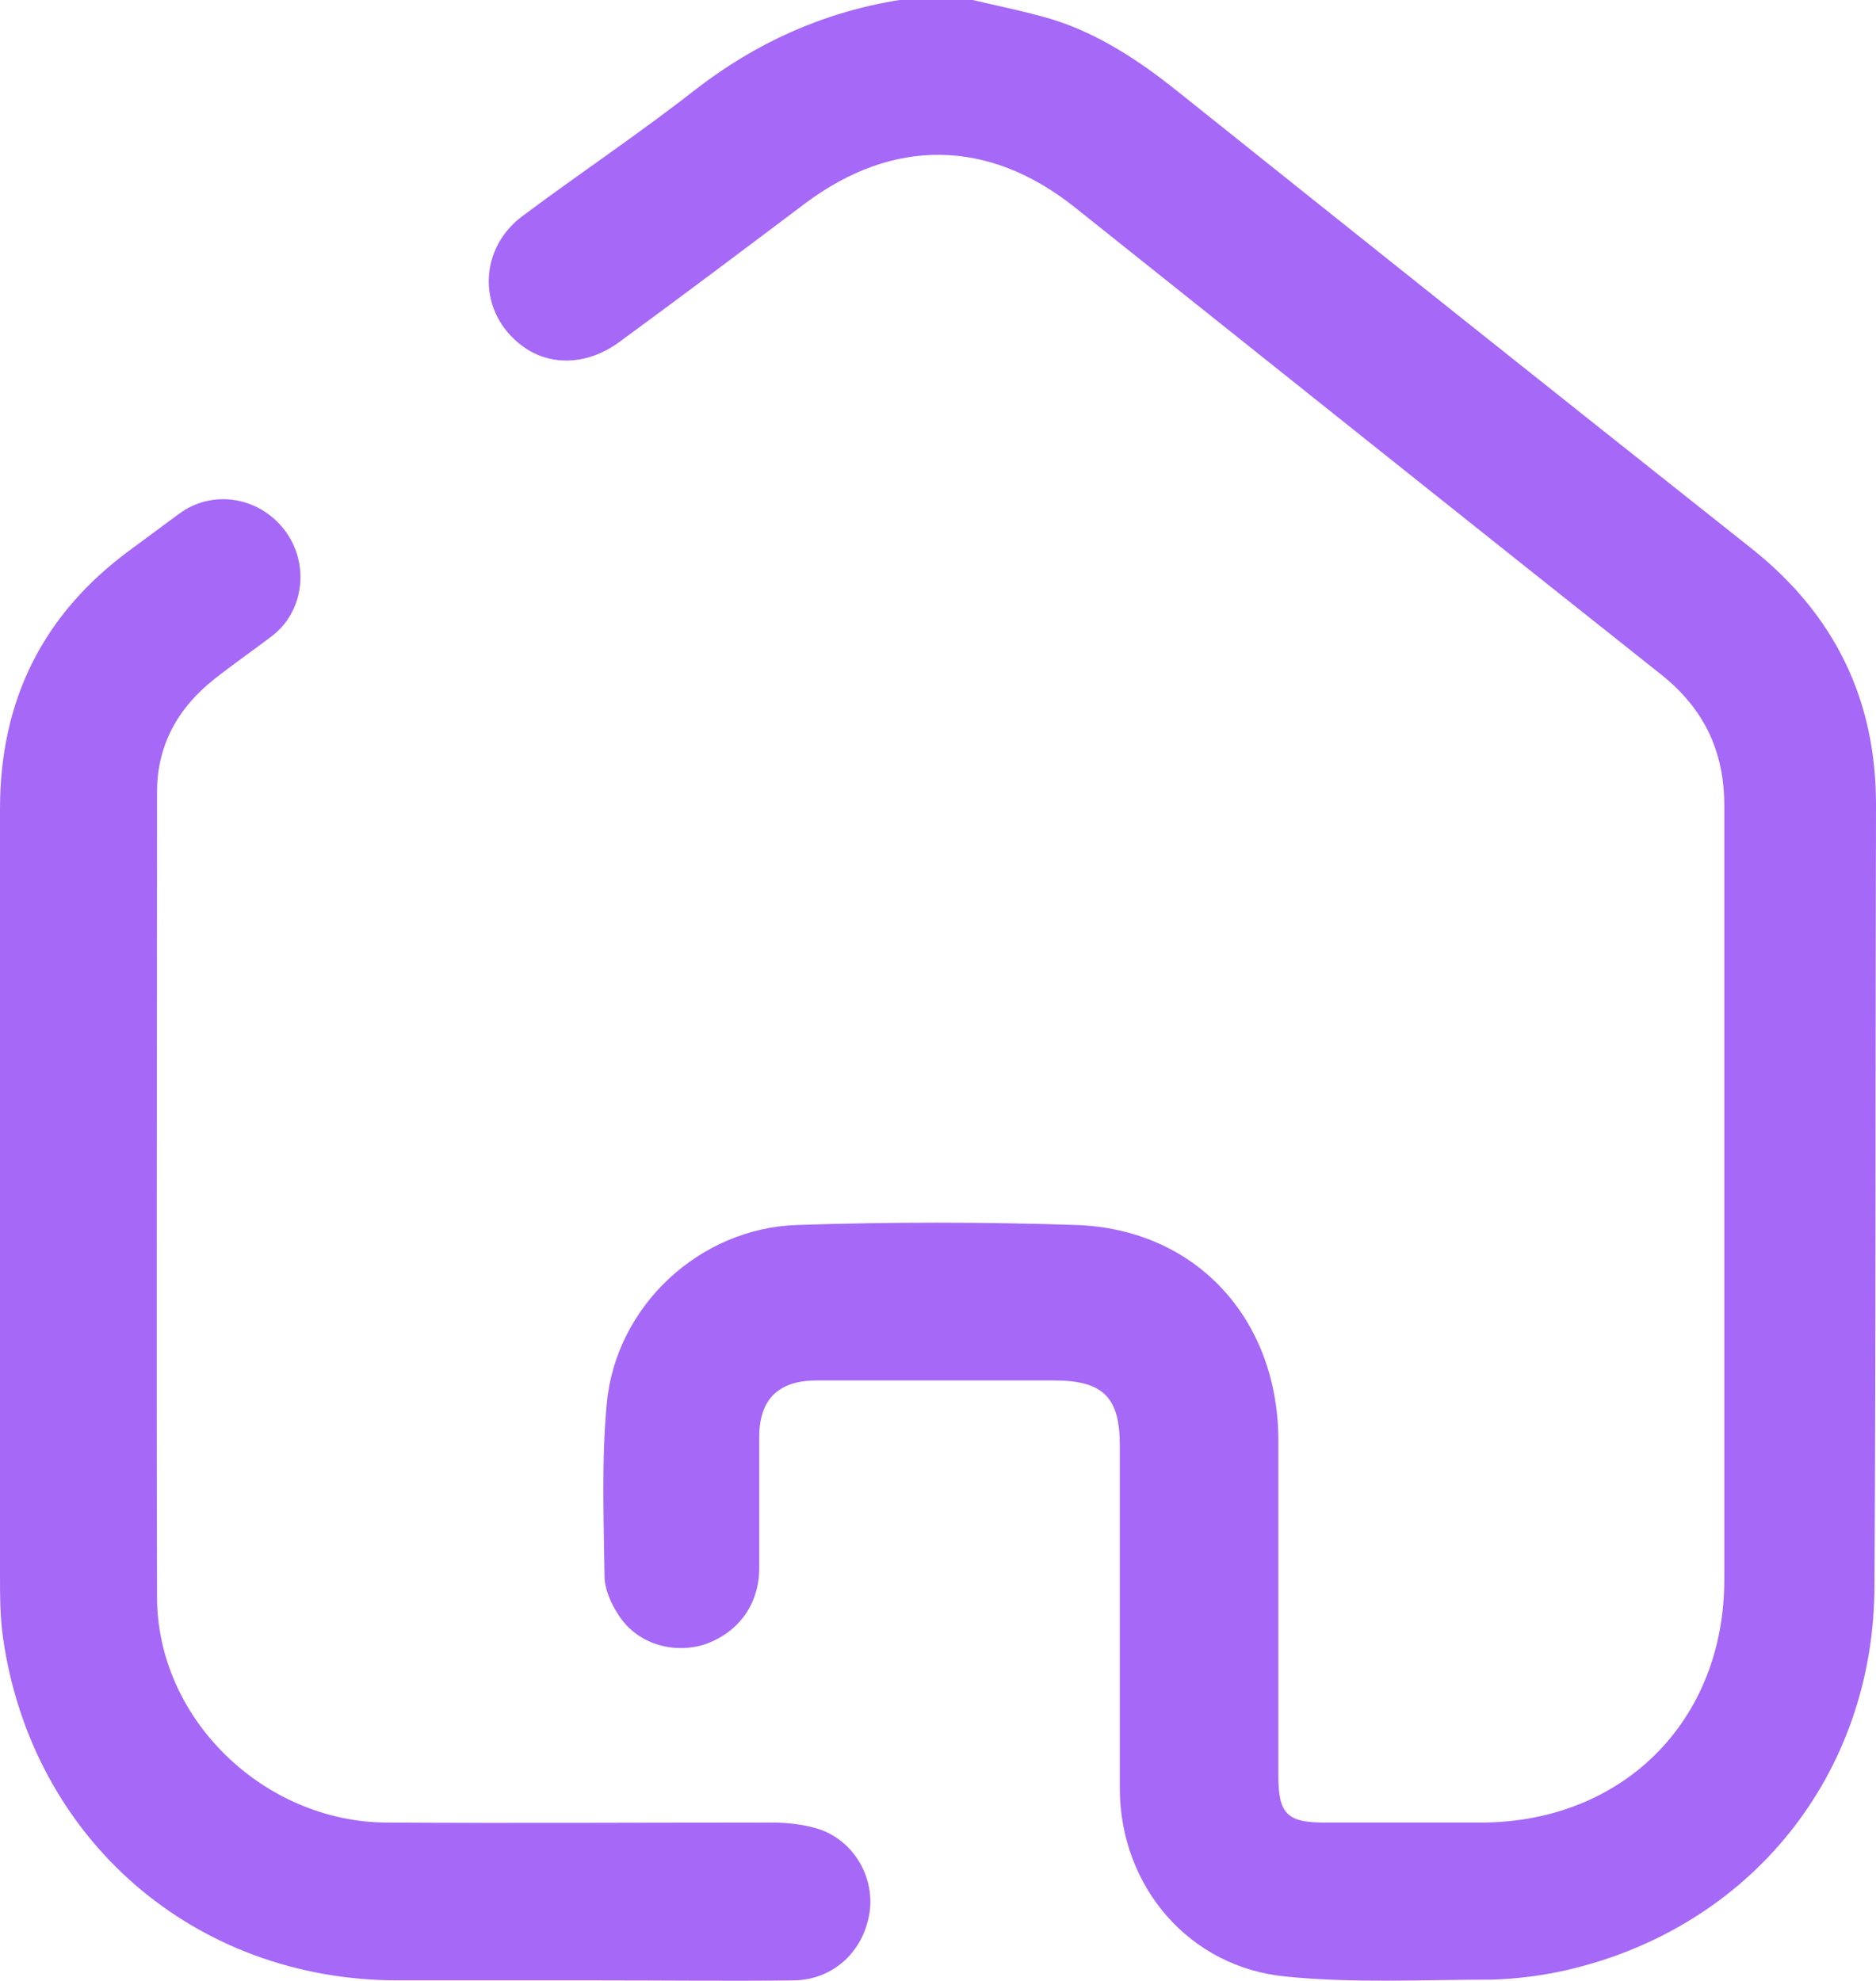
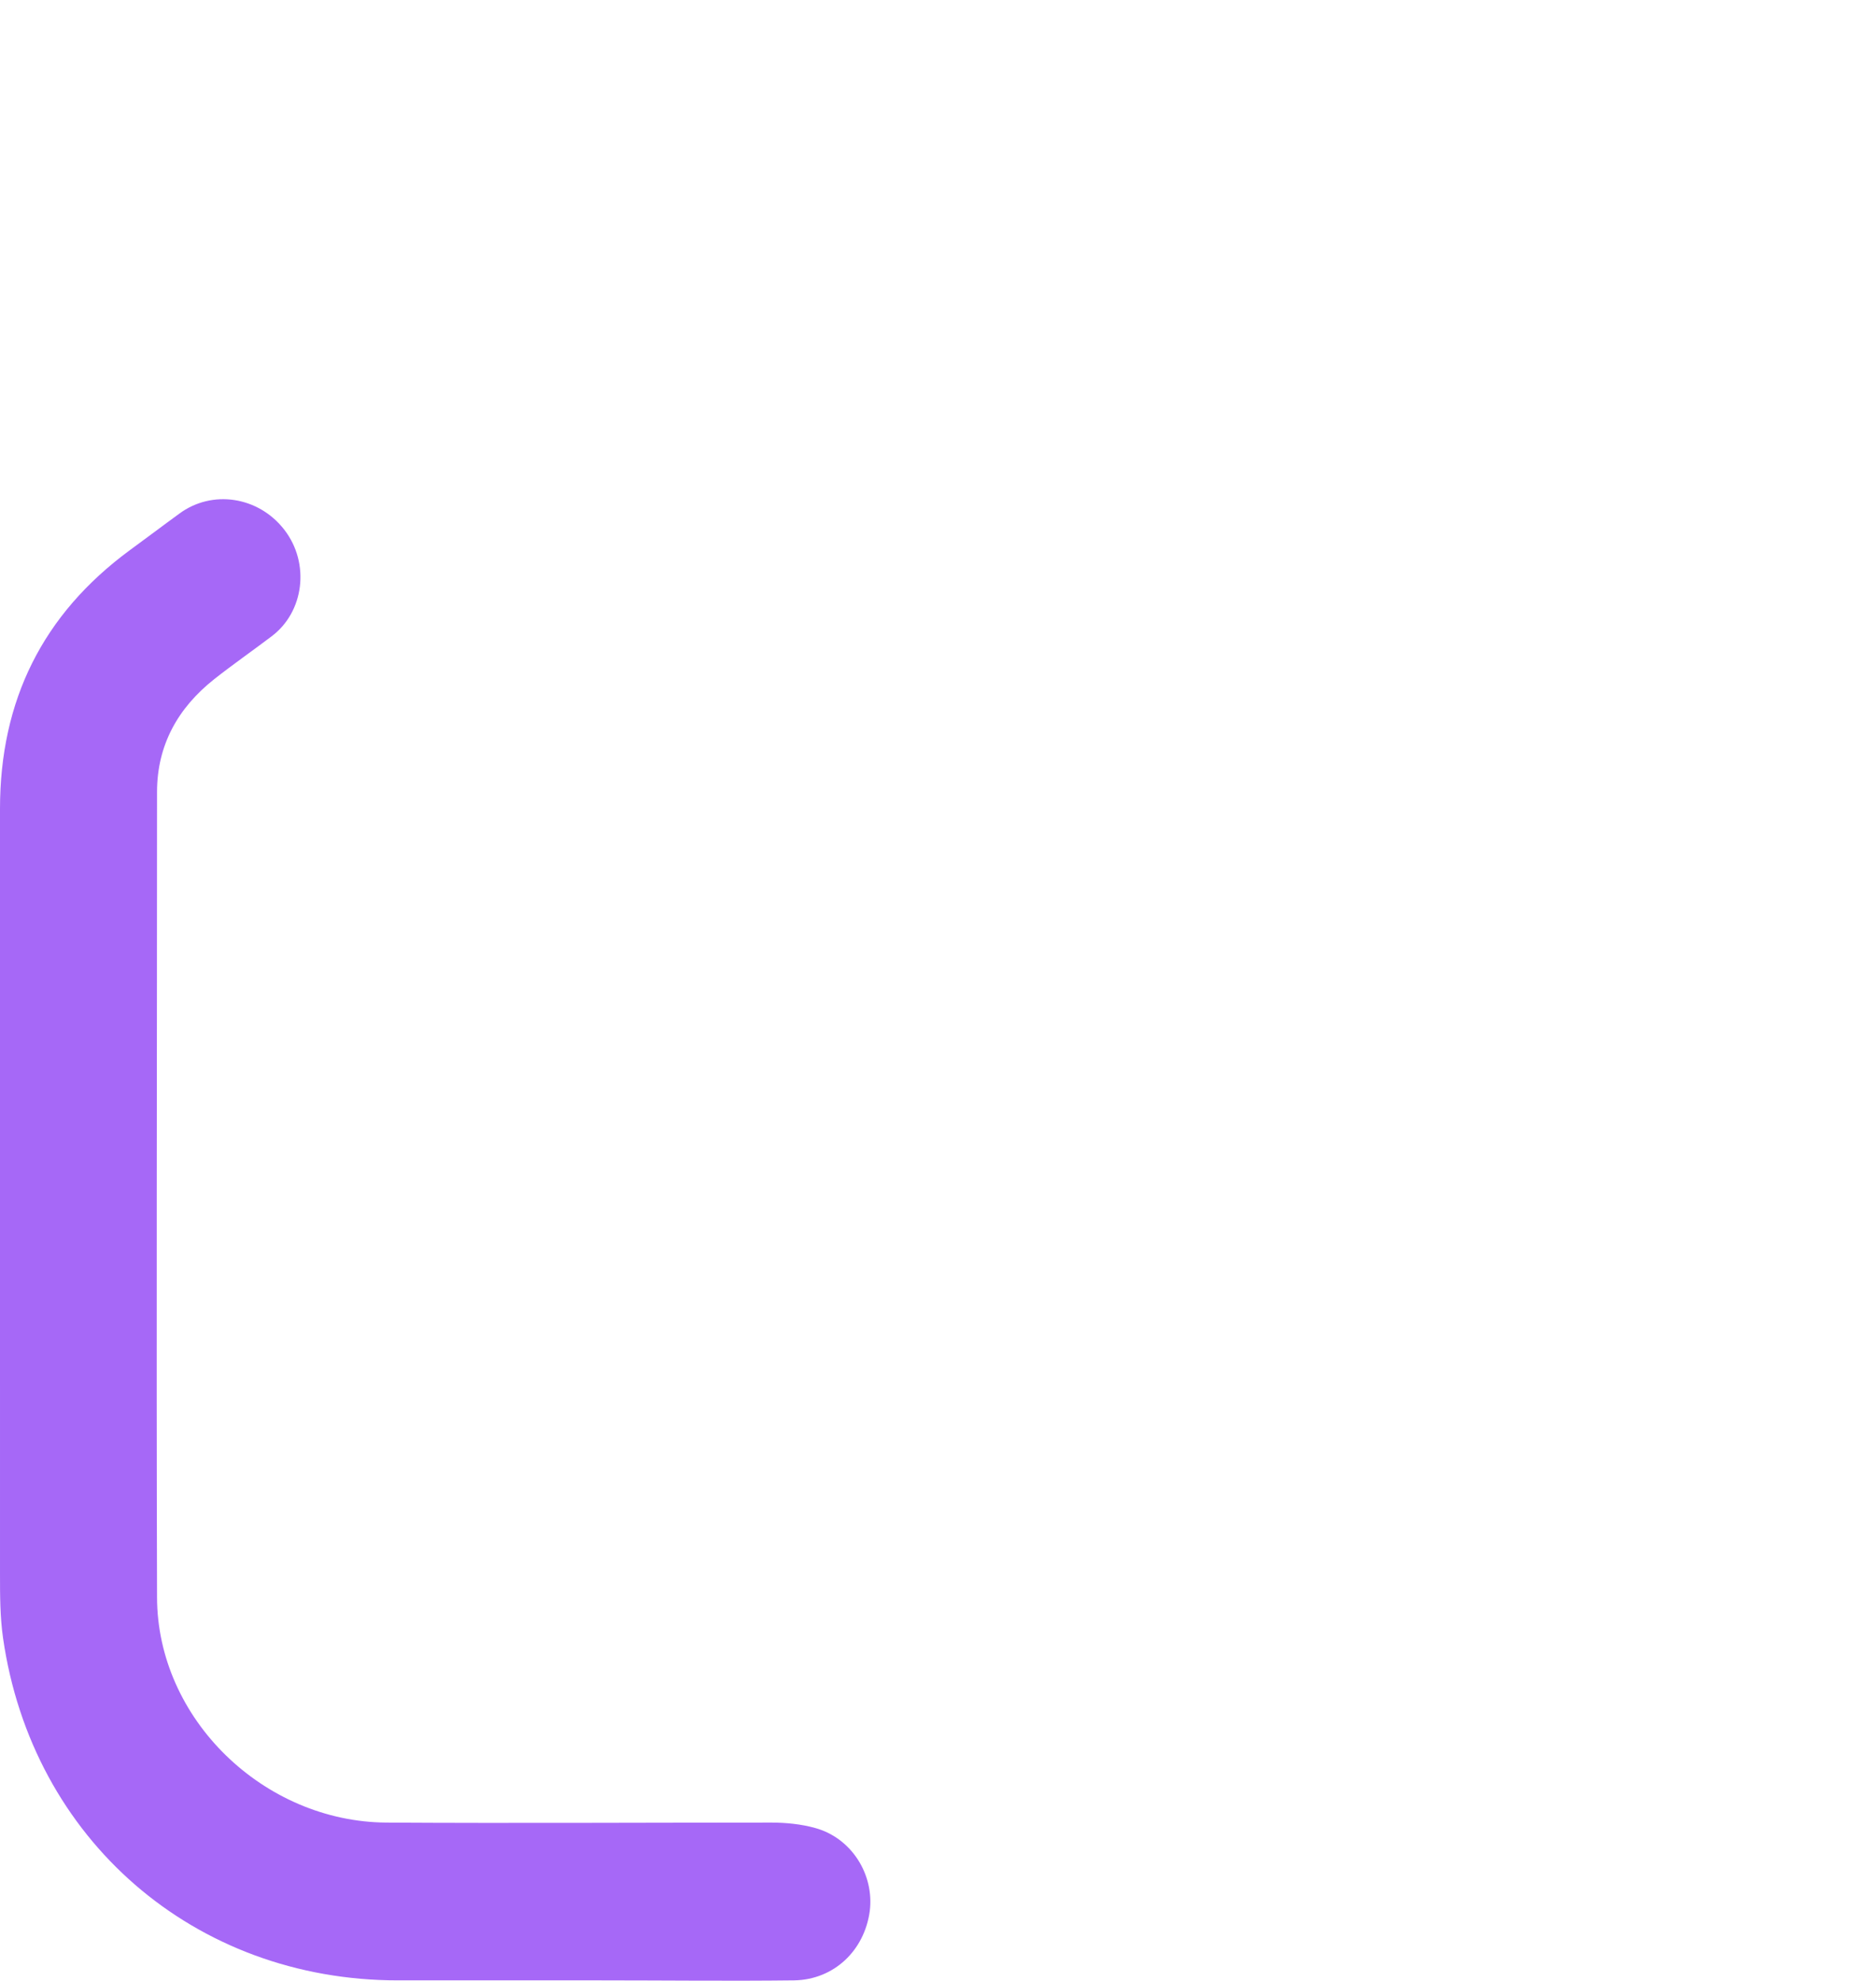
<svg xmlns="http://www.w3.org/2000/svg" id="katman_1" version="1.1" viewBox="0 0 246.1 259.9">
  <defs>
    <style>
      .st0 {
        fill: #a668f7;
      }
    </style>
  </defs>
-   <path class="st0" d="M127.6,0c3.4.8,6.9,1.5,10.3,2.5,6.2,1.9,11.6,5.5,16.6,9.5,25,20,50.1,40,75.2,59.9,11,8.7,16.5,20,16.4,34-.1,34,0,68-.2,102,0,24.9-16.3,45.1-40.6,50.6-3.1.7-6.4,1.1-9.5,1.2-9,0-18.1.5-27.1-.4-12.7-1.2-21.7-11.8-21.8-24.5,0-15.1,0-30.1,0-45.2,0-6.3-2.2-8.5-8.6-8.5-10.4,0-20.8,0-31.2,0-5,0-7.5,2.5-7.5,7.4,0,5.8,0,11.5,0,17.2,0,5-3,8.7-7.4,10.1-4.2,1.2-8.8-.3-11.1-4-1-1.5-1.8-3.4-1.8-5.1-.1-7.5-.4-15.1.3-22.6,1.2-12.8,12.2-23,25-23.4,12.2-.4,24.4-.4,36.5,0,15.7.5,26.5,12.2,26.6,28.1,0,14.7,0,29.4,0,44.2,0,5,1.2,6.1,6.1,6.1s13.7,0,20.6,0c18.6-.1,31.8-13.4,31.8-31.9,0-33.8,0-67.7,0-101.5,0-7.2-2.7-12.8-8.4-17.3-25.6-20.3-51.2-40.8-76.8-61.2-11.3-9-23.8-9.2-35.4-.5-8.1,6.1-16.2,12.2-24.4,18.2-4.4,3.2-9.6,3.2-13.3,0-5.3-4.5-5-12.4.7-16.6,7.5-5.6,15.3-10.8,22.7-16.6C99.2,5.6,108,1.6,118,0h9.6,0Z" />
-   <path class="st0" d="M0,157.1c0-17,0-34,0-51,0-14.2,5.6-25.5,17-33.9,2.2-1.6,4.3-3.2,6.5-4.8,4.3-3.2,10.4-2.3,13.8,2.1,3.4,4.4,2.6,10.8-1.7,14-2.5,1.9-5.1,3.7-7.5,5.6-4.8,3.8-7.5,8.7-7.5,14.8,0,35.2-.1,70.4,0,105.6,0,16,14,29.5,30.1,29.6,16.8.1,33.7,0,50.5,0,1.9,0,3.9.2,5.7.7,4.8,1.3,7.8,6.1,7.2,10.9-.7,5.2-4.7,9-9.9,9.1-8.5.1-16.9,0-25.4,0-8.9,0-17.8,0-26.6,0-26.7,0-48-18.5-51.8-44.9-.4-2.8-.4-5.6-.4-8.4C0,190.1,0,173.6,0,157.1h0Z" />
+   <path class="st0" d="M0,157.1c0-17,0-34,0-51,0-14.2,5.6-25.5,17-33.9,2.2-1.6,4.3-3.2,6.5-4.8,4.3-3.2,10.4-2.3,13.8,2.1,3.4,4.4,2.6,10.8-1.7,14-2.5,1.9-5.1,3.7-7.5,5.6-4.8,3.8-7.5,8.7-7.5,14.8,0,35.2-.1,70.4,0,105.6,0,16,14,29.5,30.1,29.6,16.8.1,33.7,0,50.5,0,1.9,0,3.9.2,5.7.7,4.8,1.3,7.8,6.1,7.2,10.9-.7,5.2-4.7,9-9.9,9.1-8.5.1-16.9,0-25.4,0-8.9,0-17.8,0-26.6,0-26.7,0-48-18.5-51.8-44.9-.4-2.8-.4-5.6-.4-8.4C0,190.1,0,173.6,0,157.1h0" />
</svg>